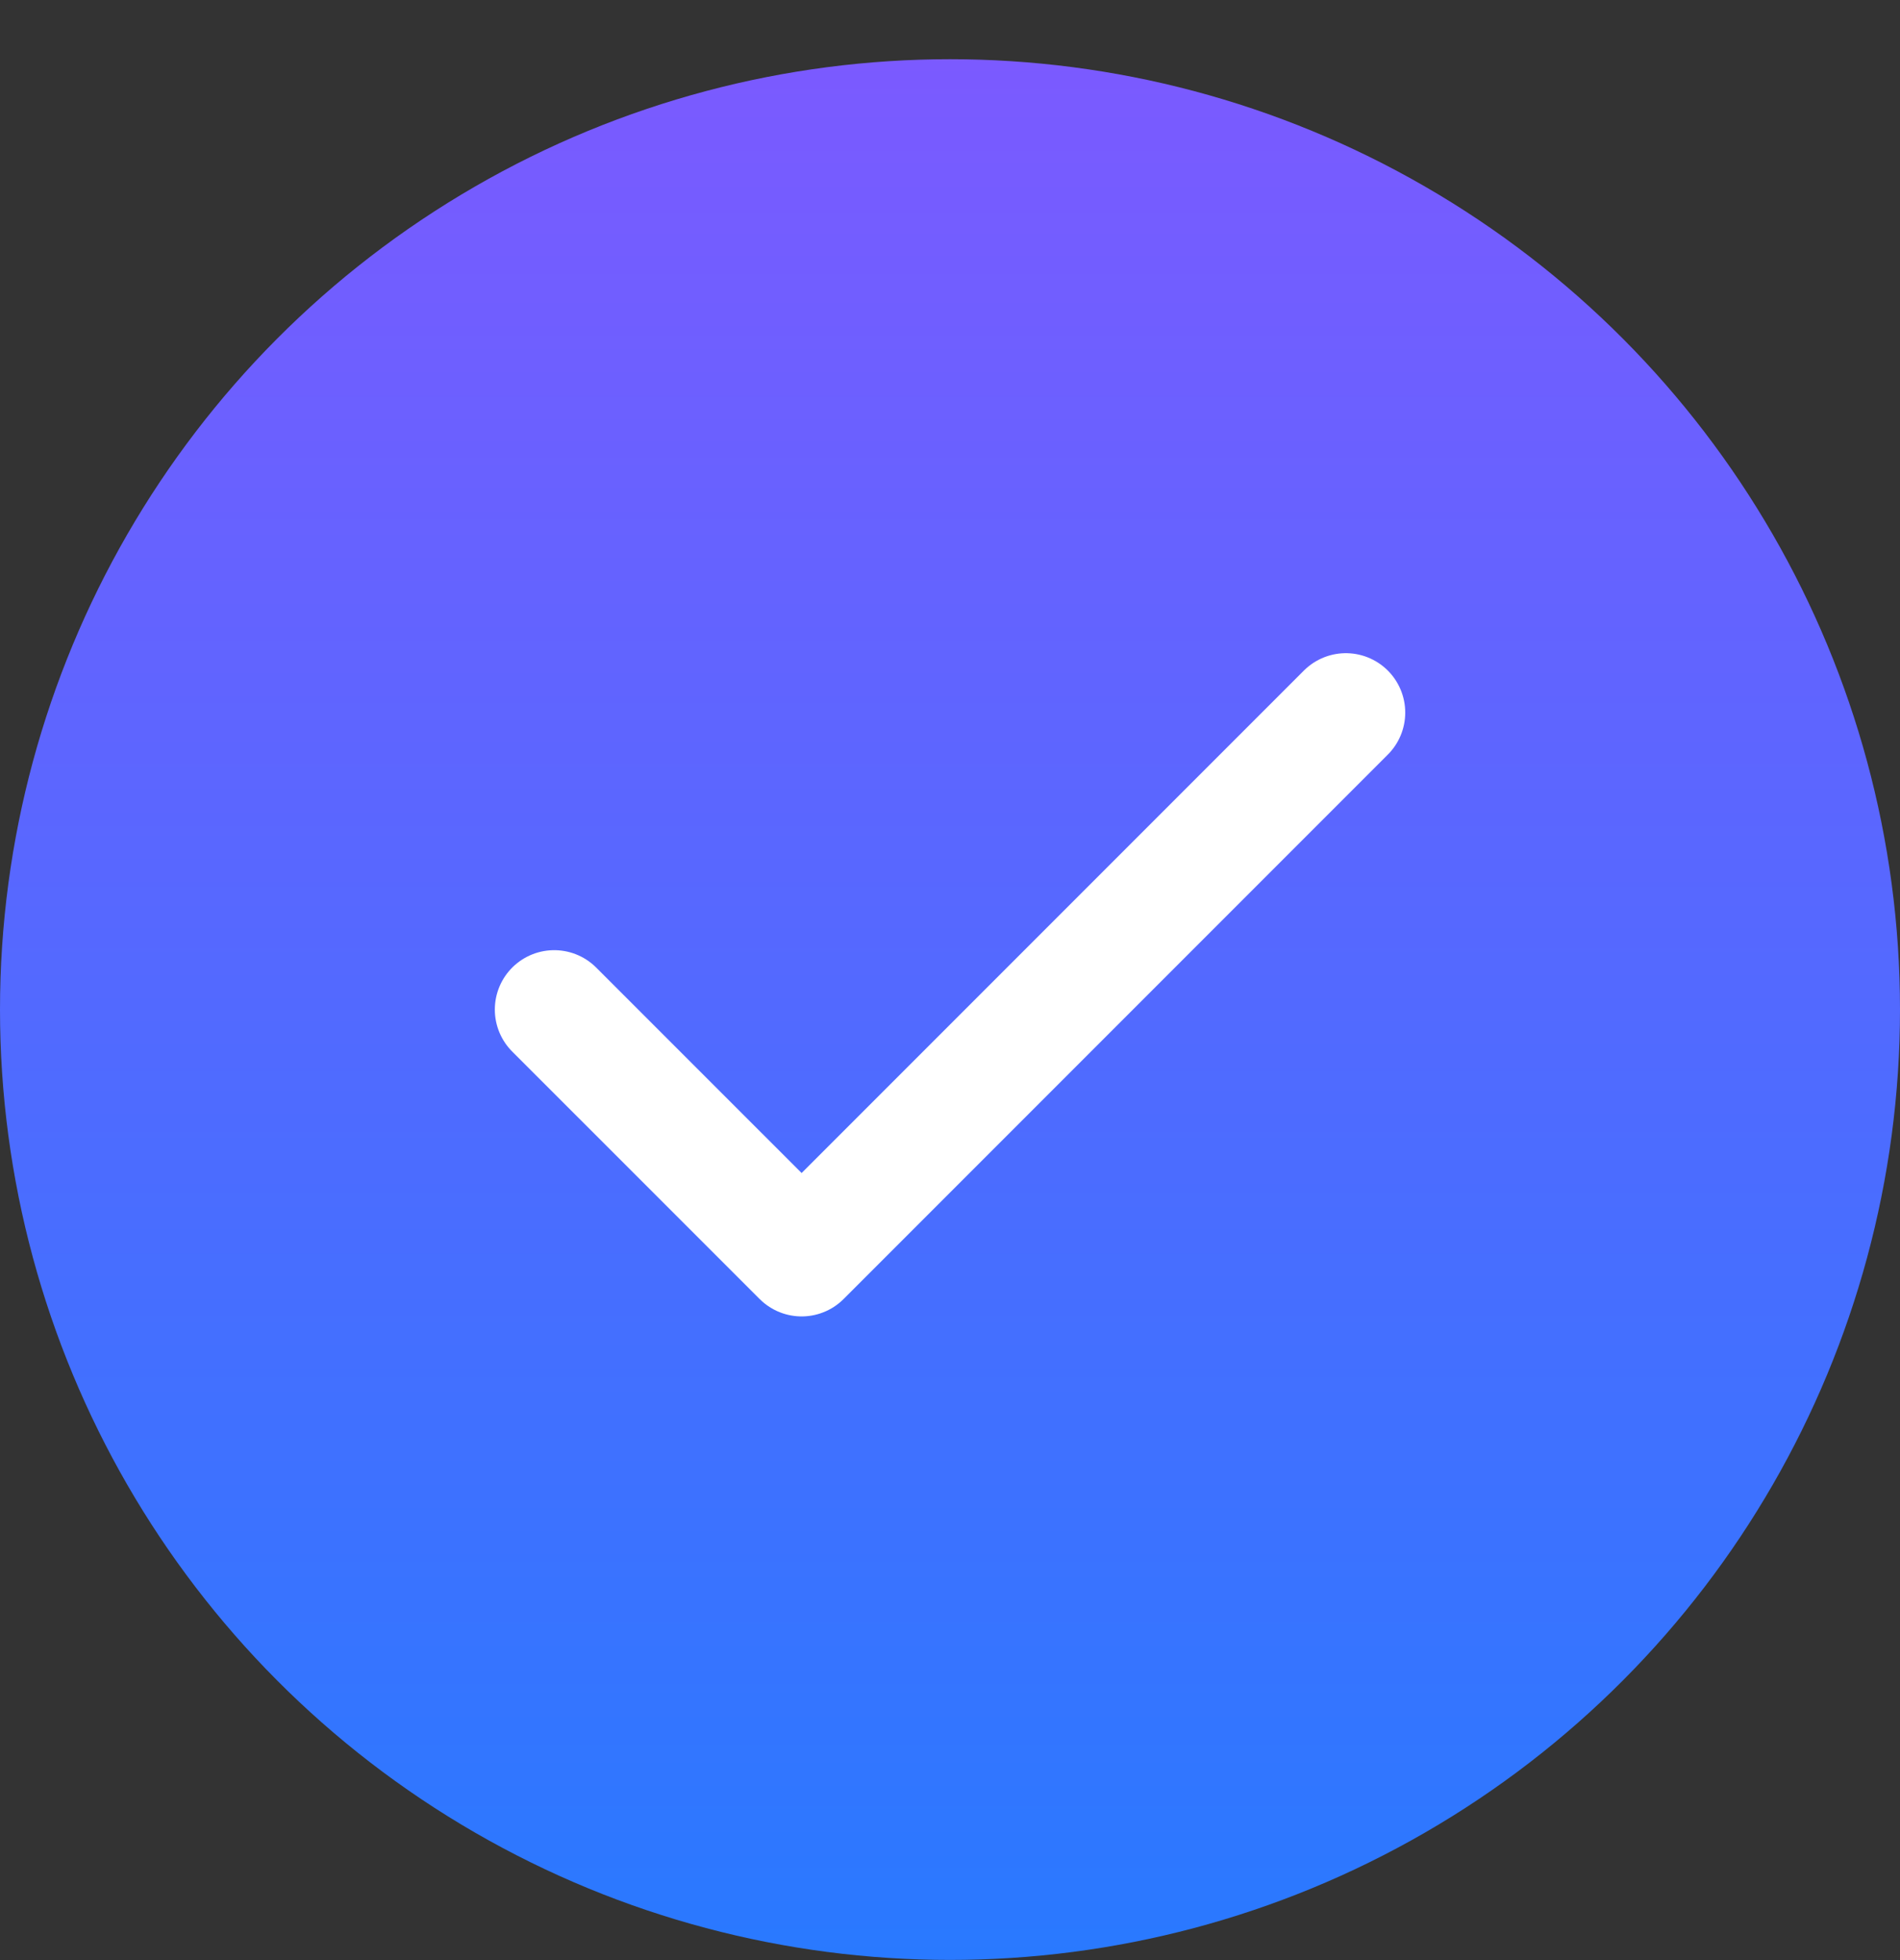
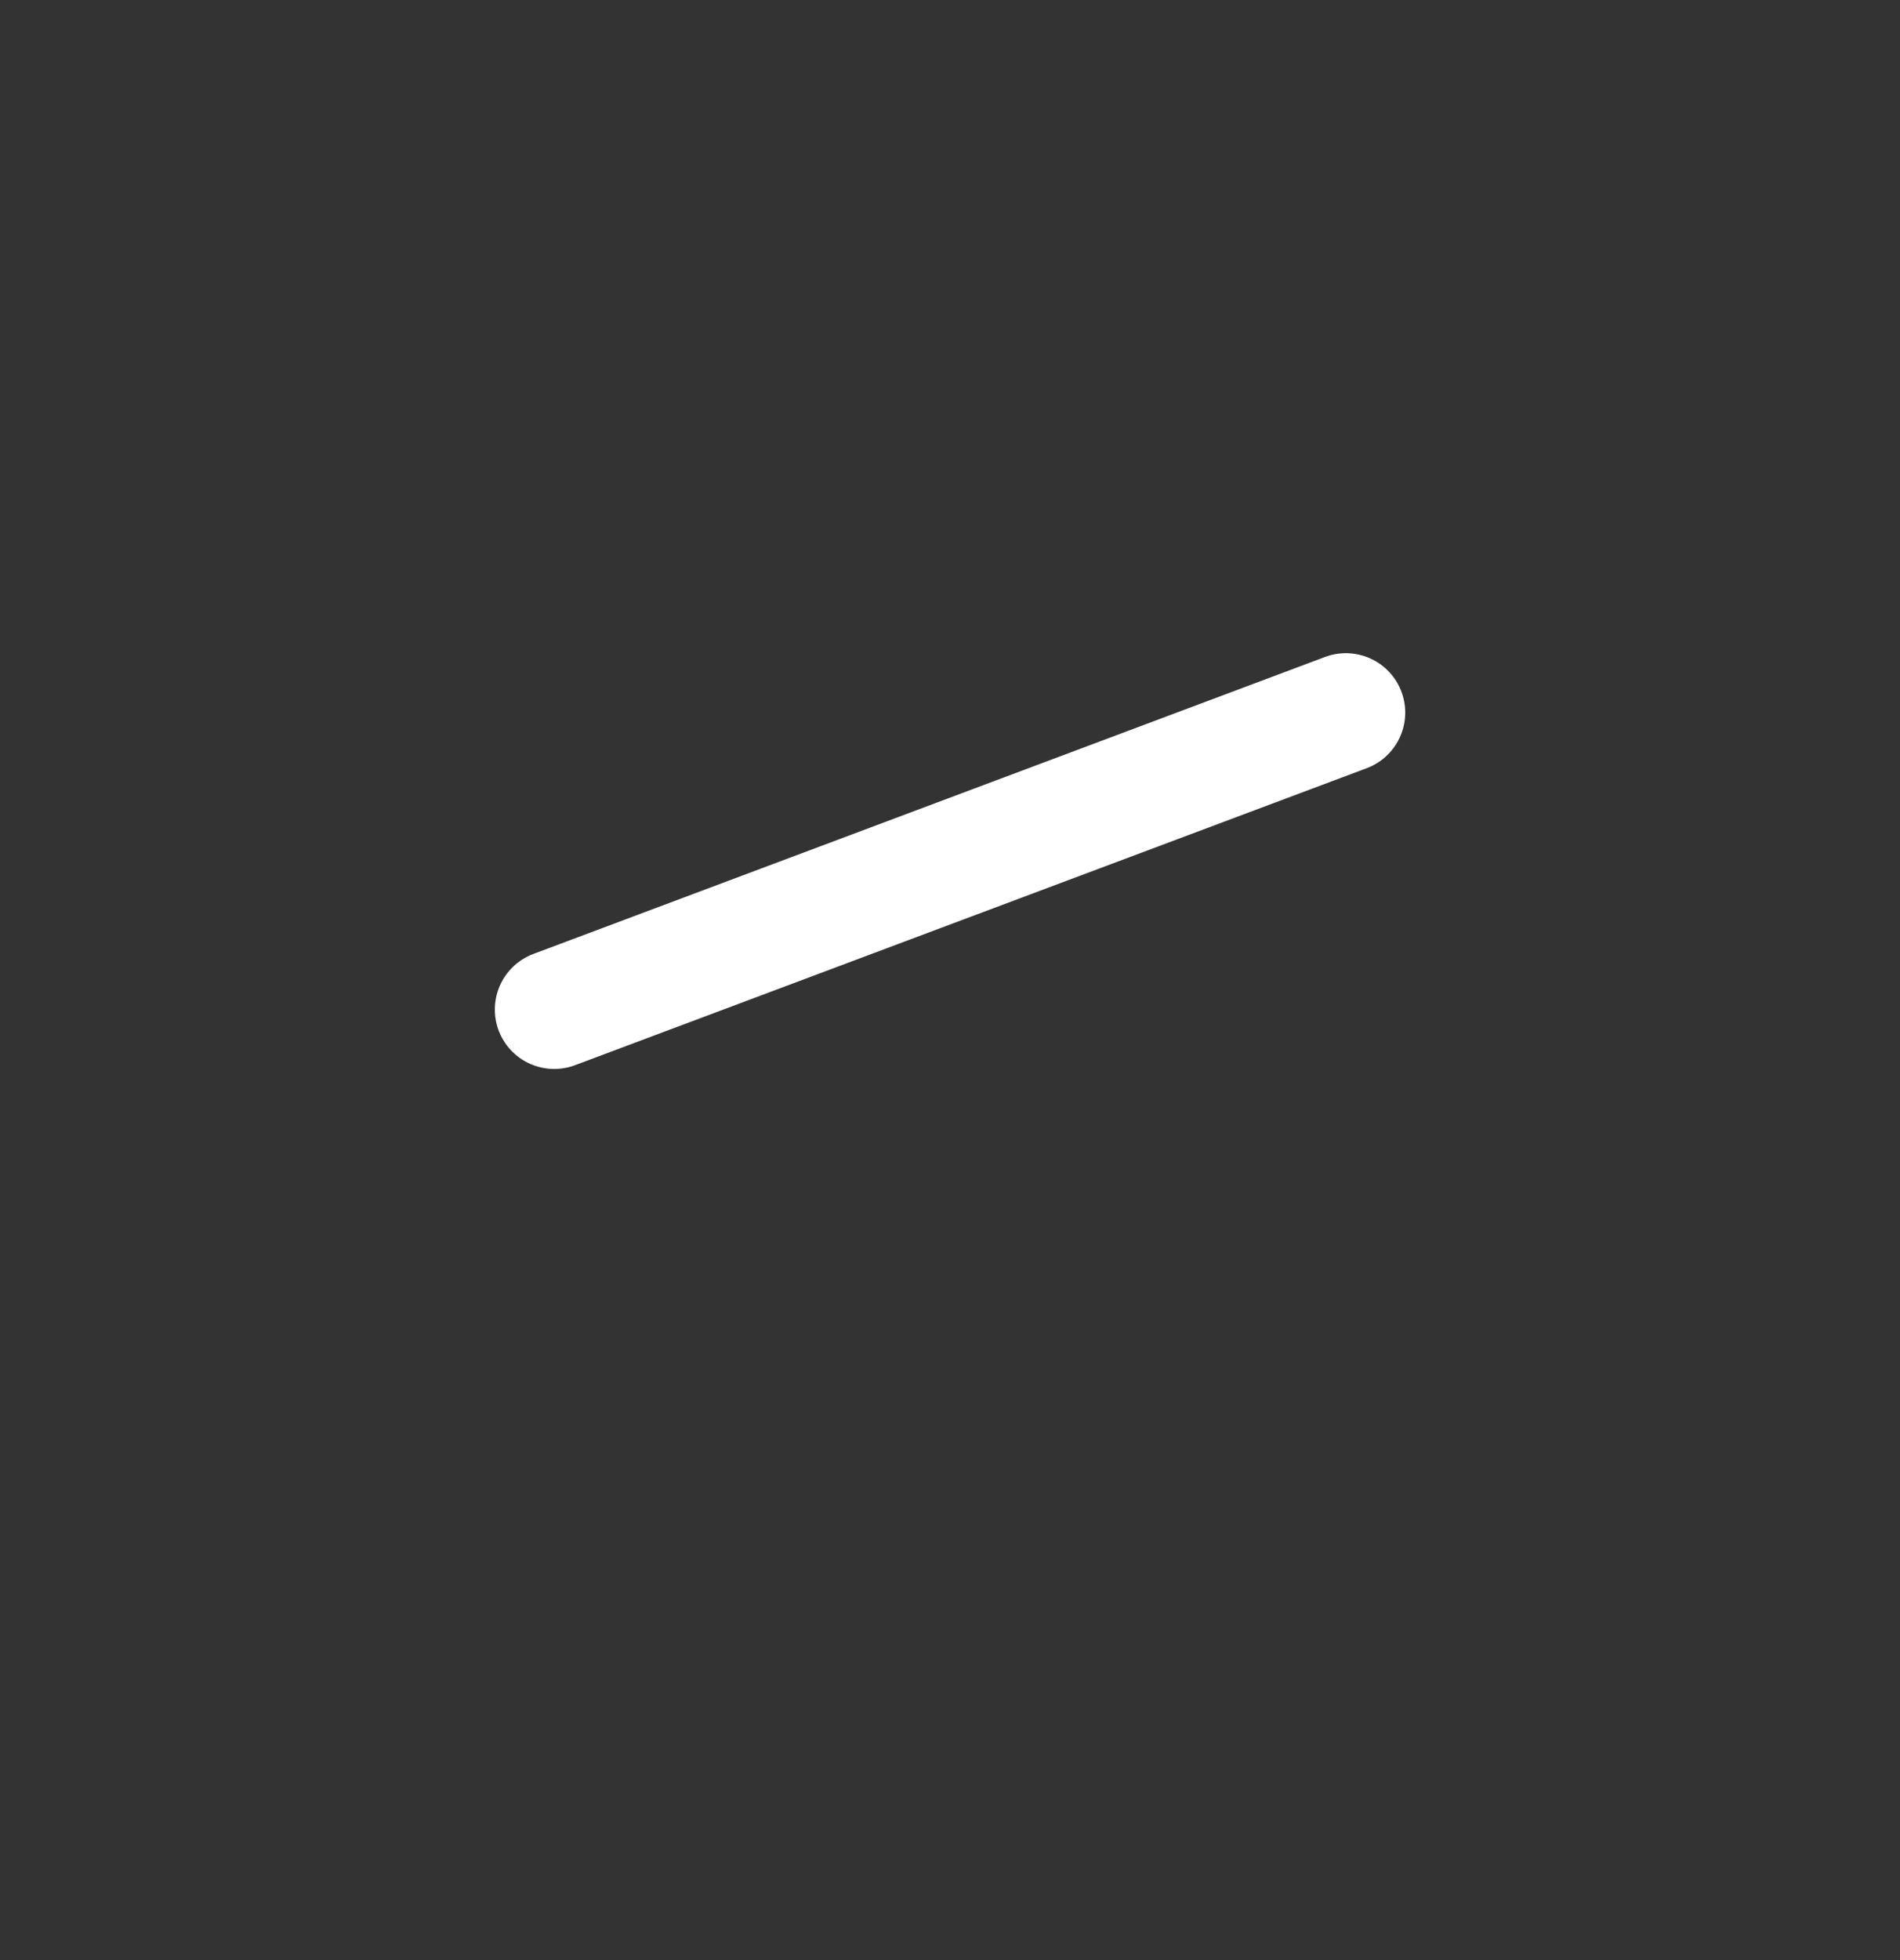
<svg xmlns="http://www.w3.org/2000/svg" width="32" height="33" viewBox="0 0 32 33" fill="none">
  <rect x="0" y="0" width="32" height="33" fill="#333333" stroke="none" />
-   <circle cx="16" cy="16.997" r="16" fill="url(#paint0_linear_521_2048)" />
-   <path d="M22.667 11.997L13.501 21.163L9.334 16.997" stroke="white" stroke-width="2" stroke-linecap="round" stroke-linejoin="round" />
+   <path d="M22.667 11.997L9.334 16.997" stroke="white" stroke-width="2" stroke-linecap="round" stroke-linejoin="round" />
  <defs>
    <linearGradient id="paint0_linear_521_2048" x1="16" y1="0.997" x2="16" y2="32.997" gradientUnits="userSpaceOnUse">
      <stop stop-color="#7B5AFF" />
      <stop offset="1" stop-color="#2979FF" />
    </linearGradient>
  </defs>
</svg>